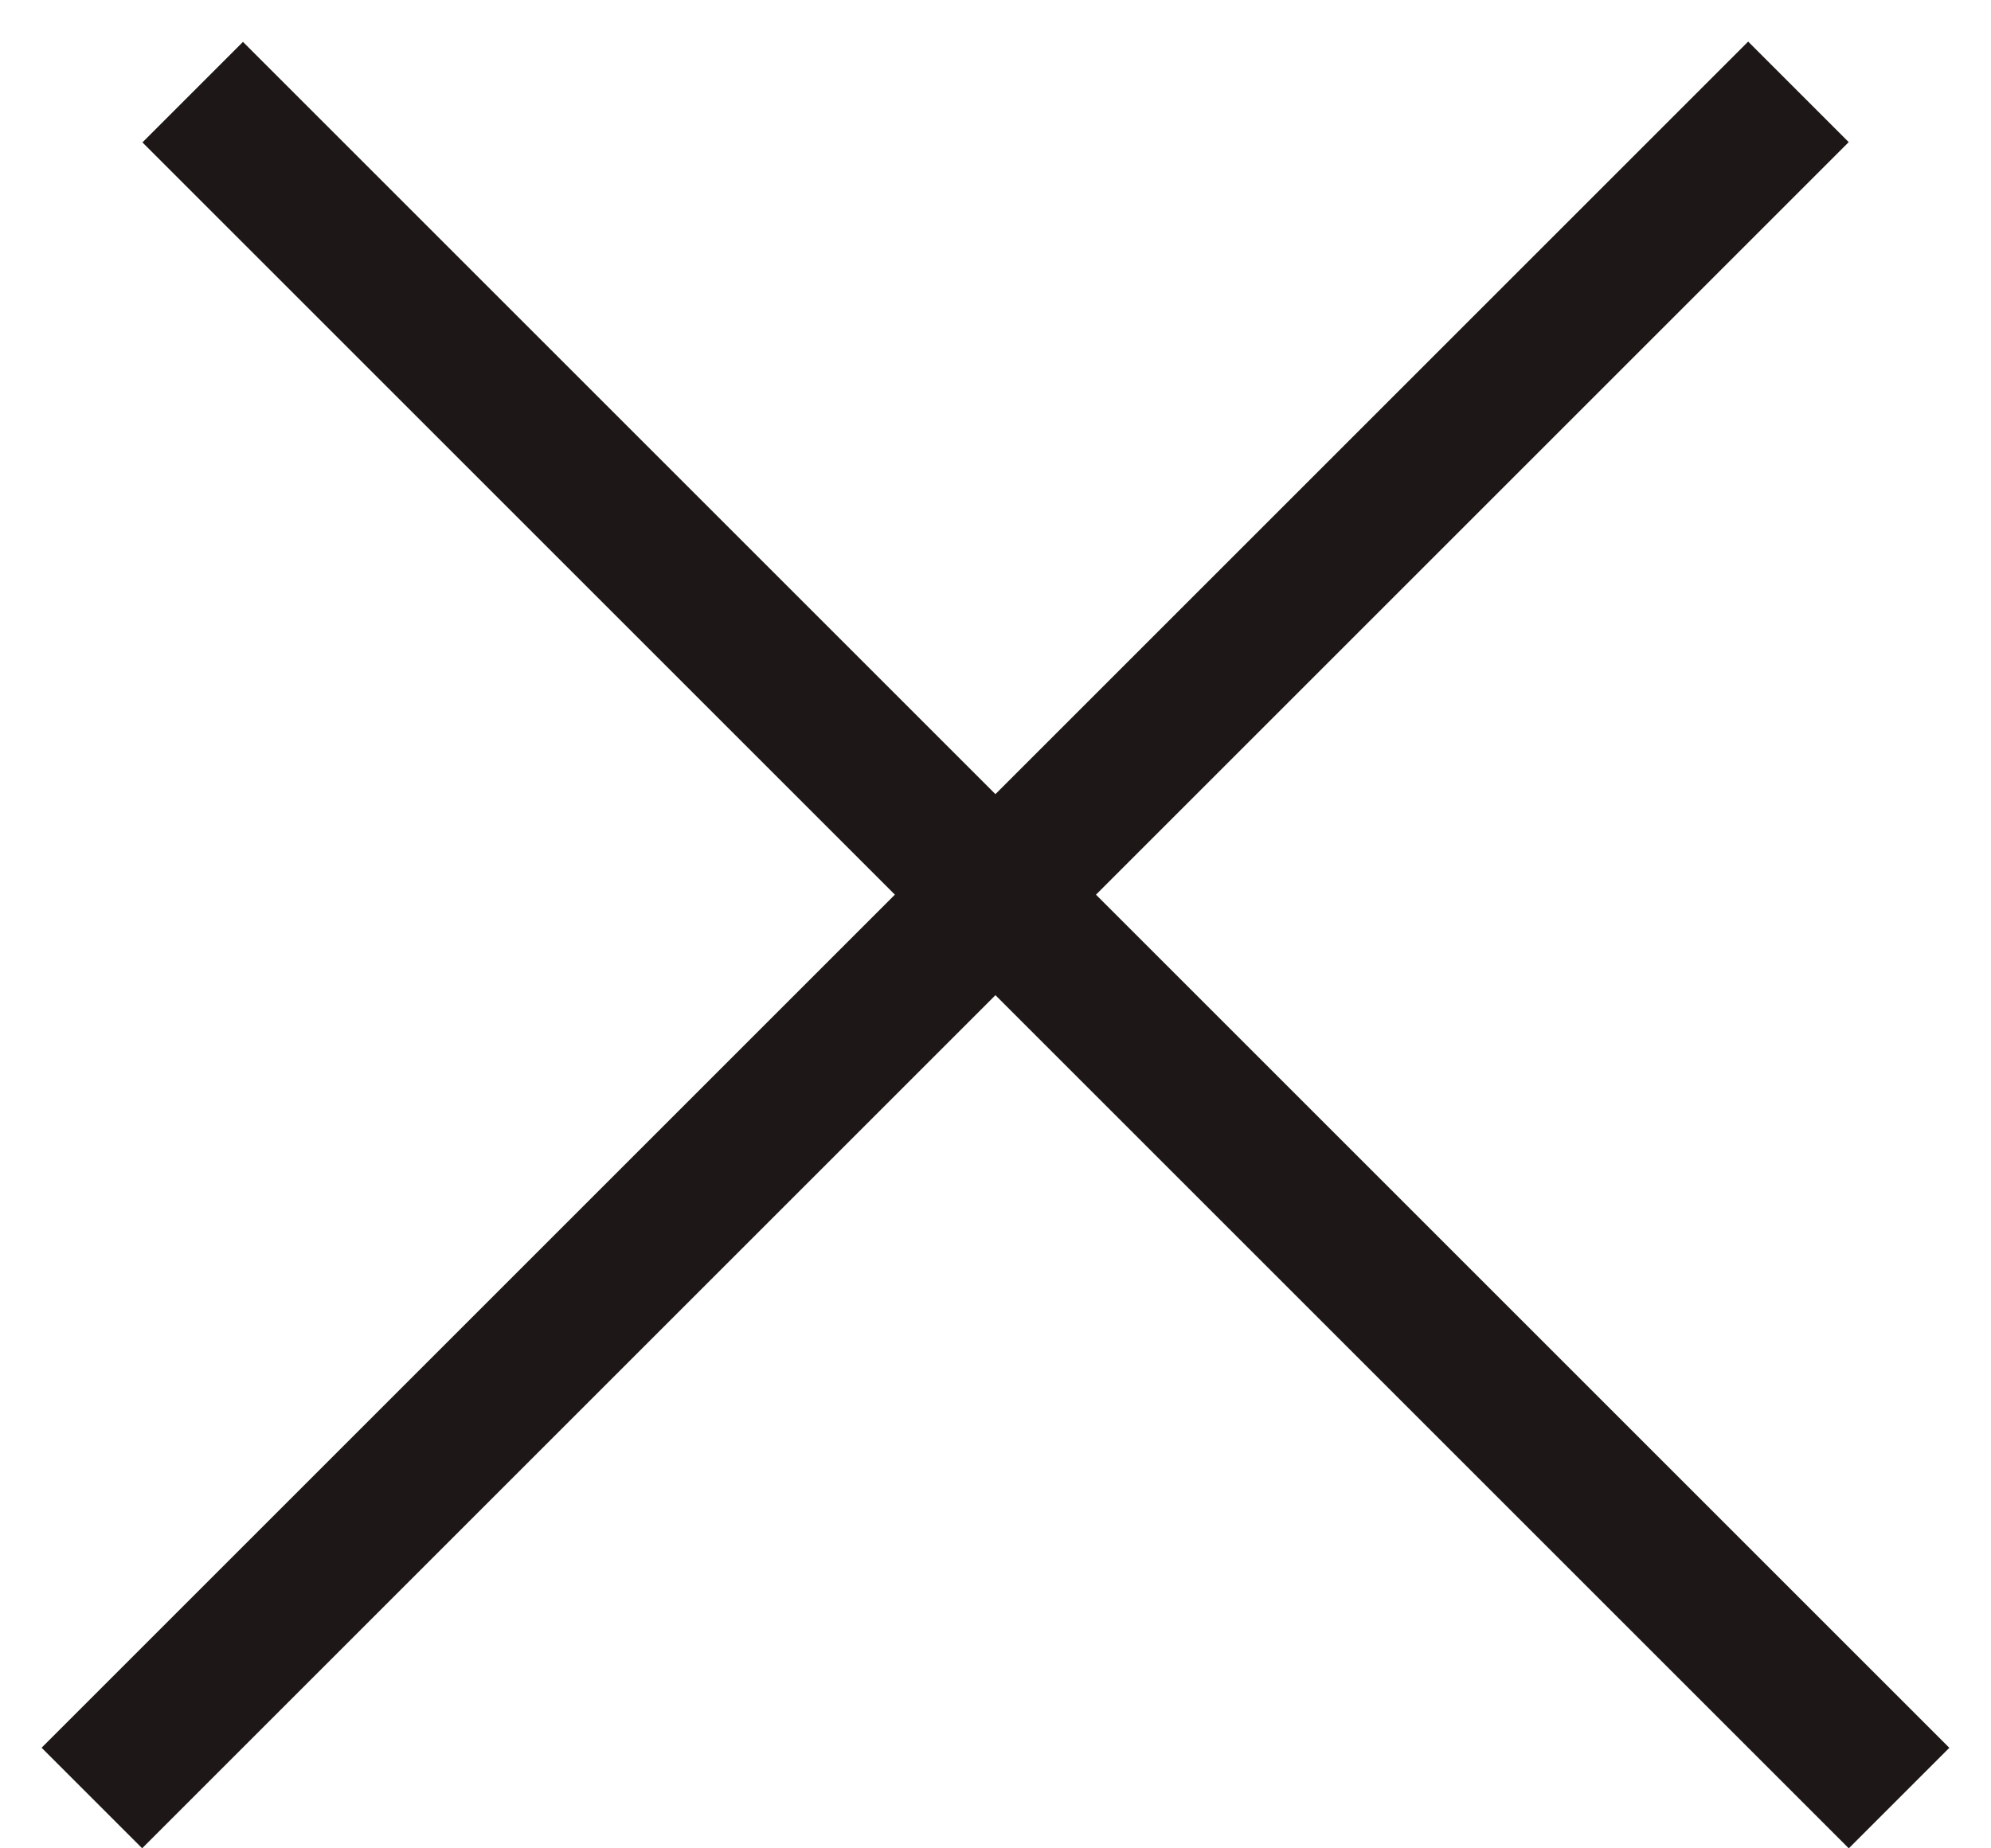
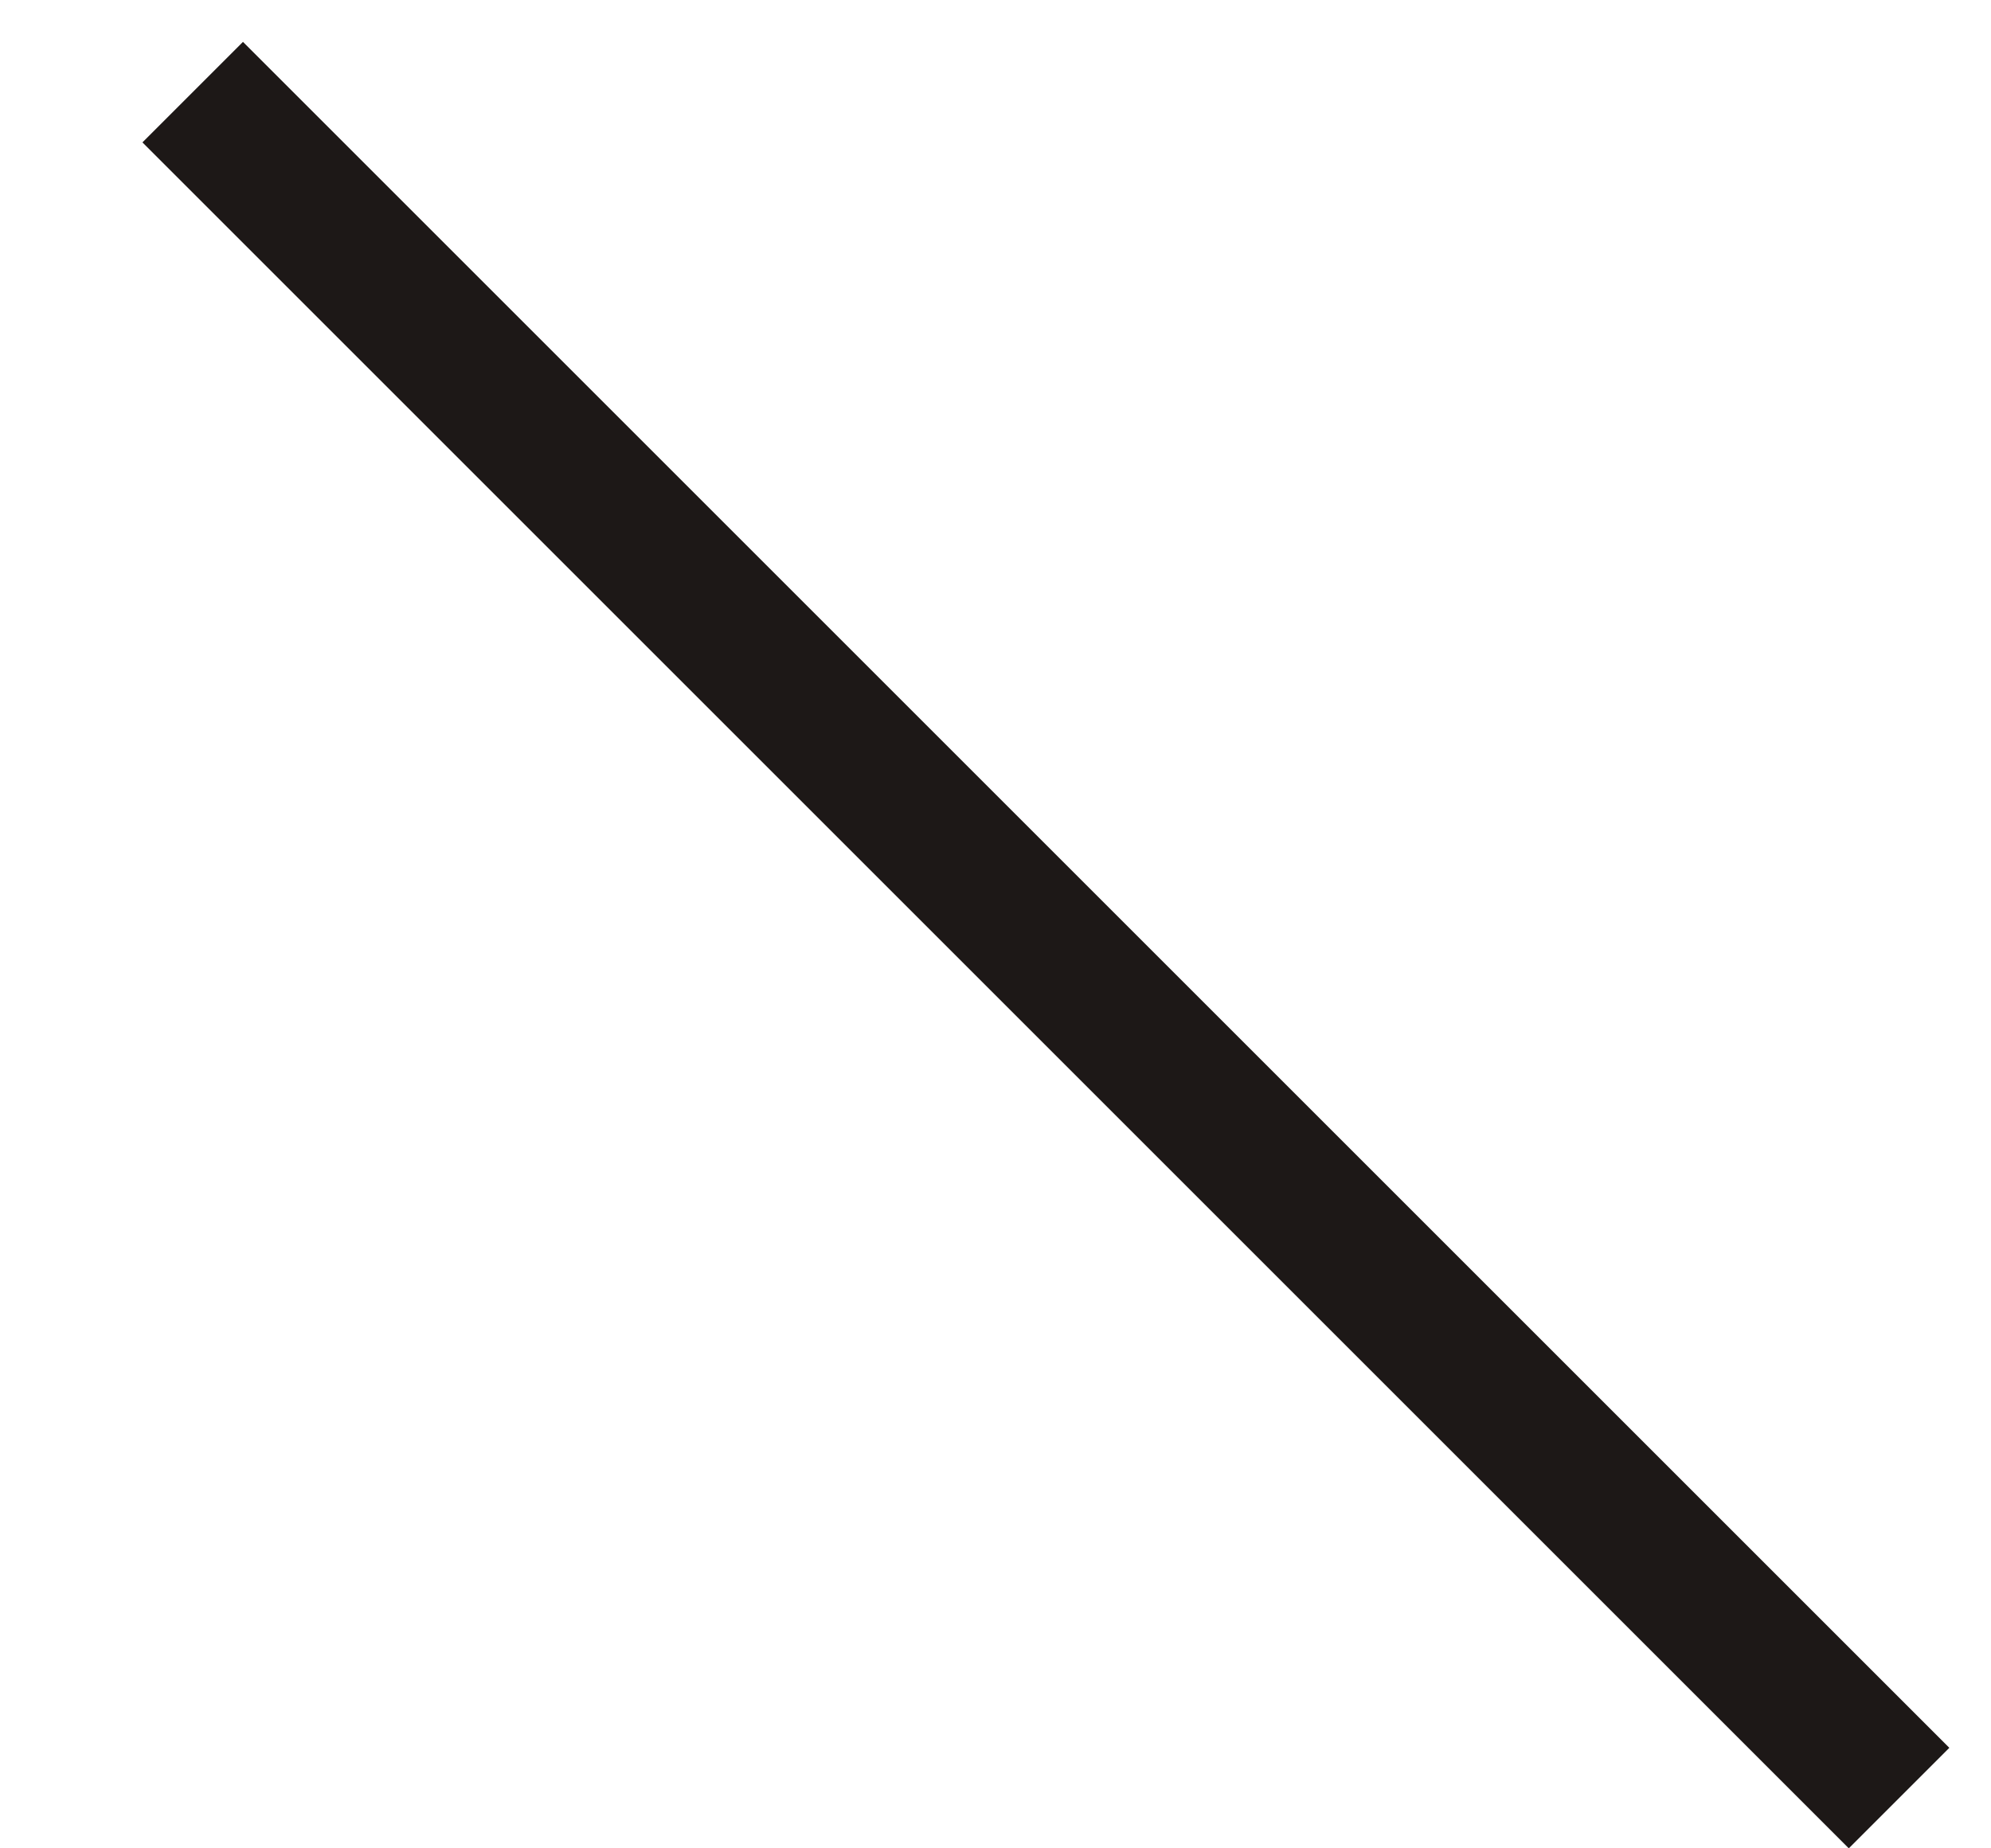
<svg xmlns="http://www.w3.org/2000/svg" width="14" height="13" viewBox="0 0 14 13" fill="none">
-   <line x1="0.646" y1="12.646" x2="12.646" y2="0.646" stroke="#1D1817" />
  <line y1="-0.5" x2="16.971" y2="-0.5" transform="matrix(-0.707 -0.707 -0.707 0.707 13 13)" stroke="#1D1817" />
</svg>